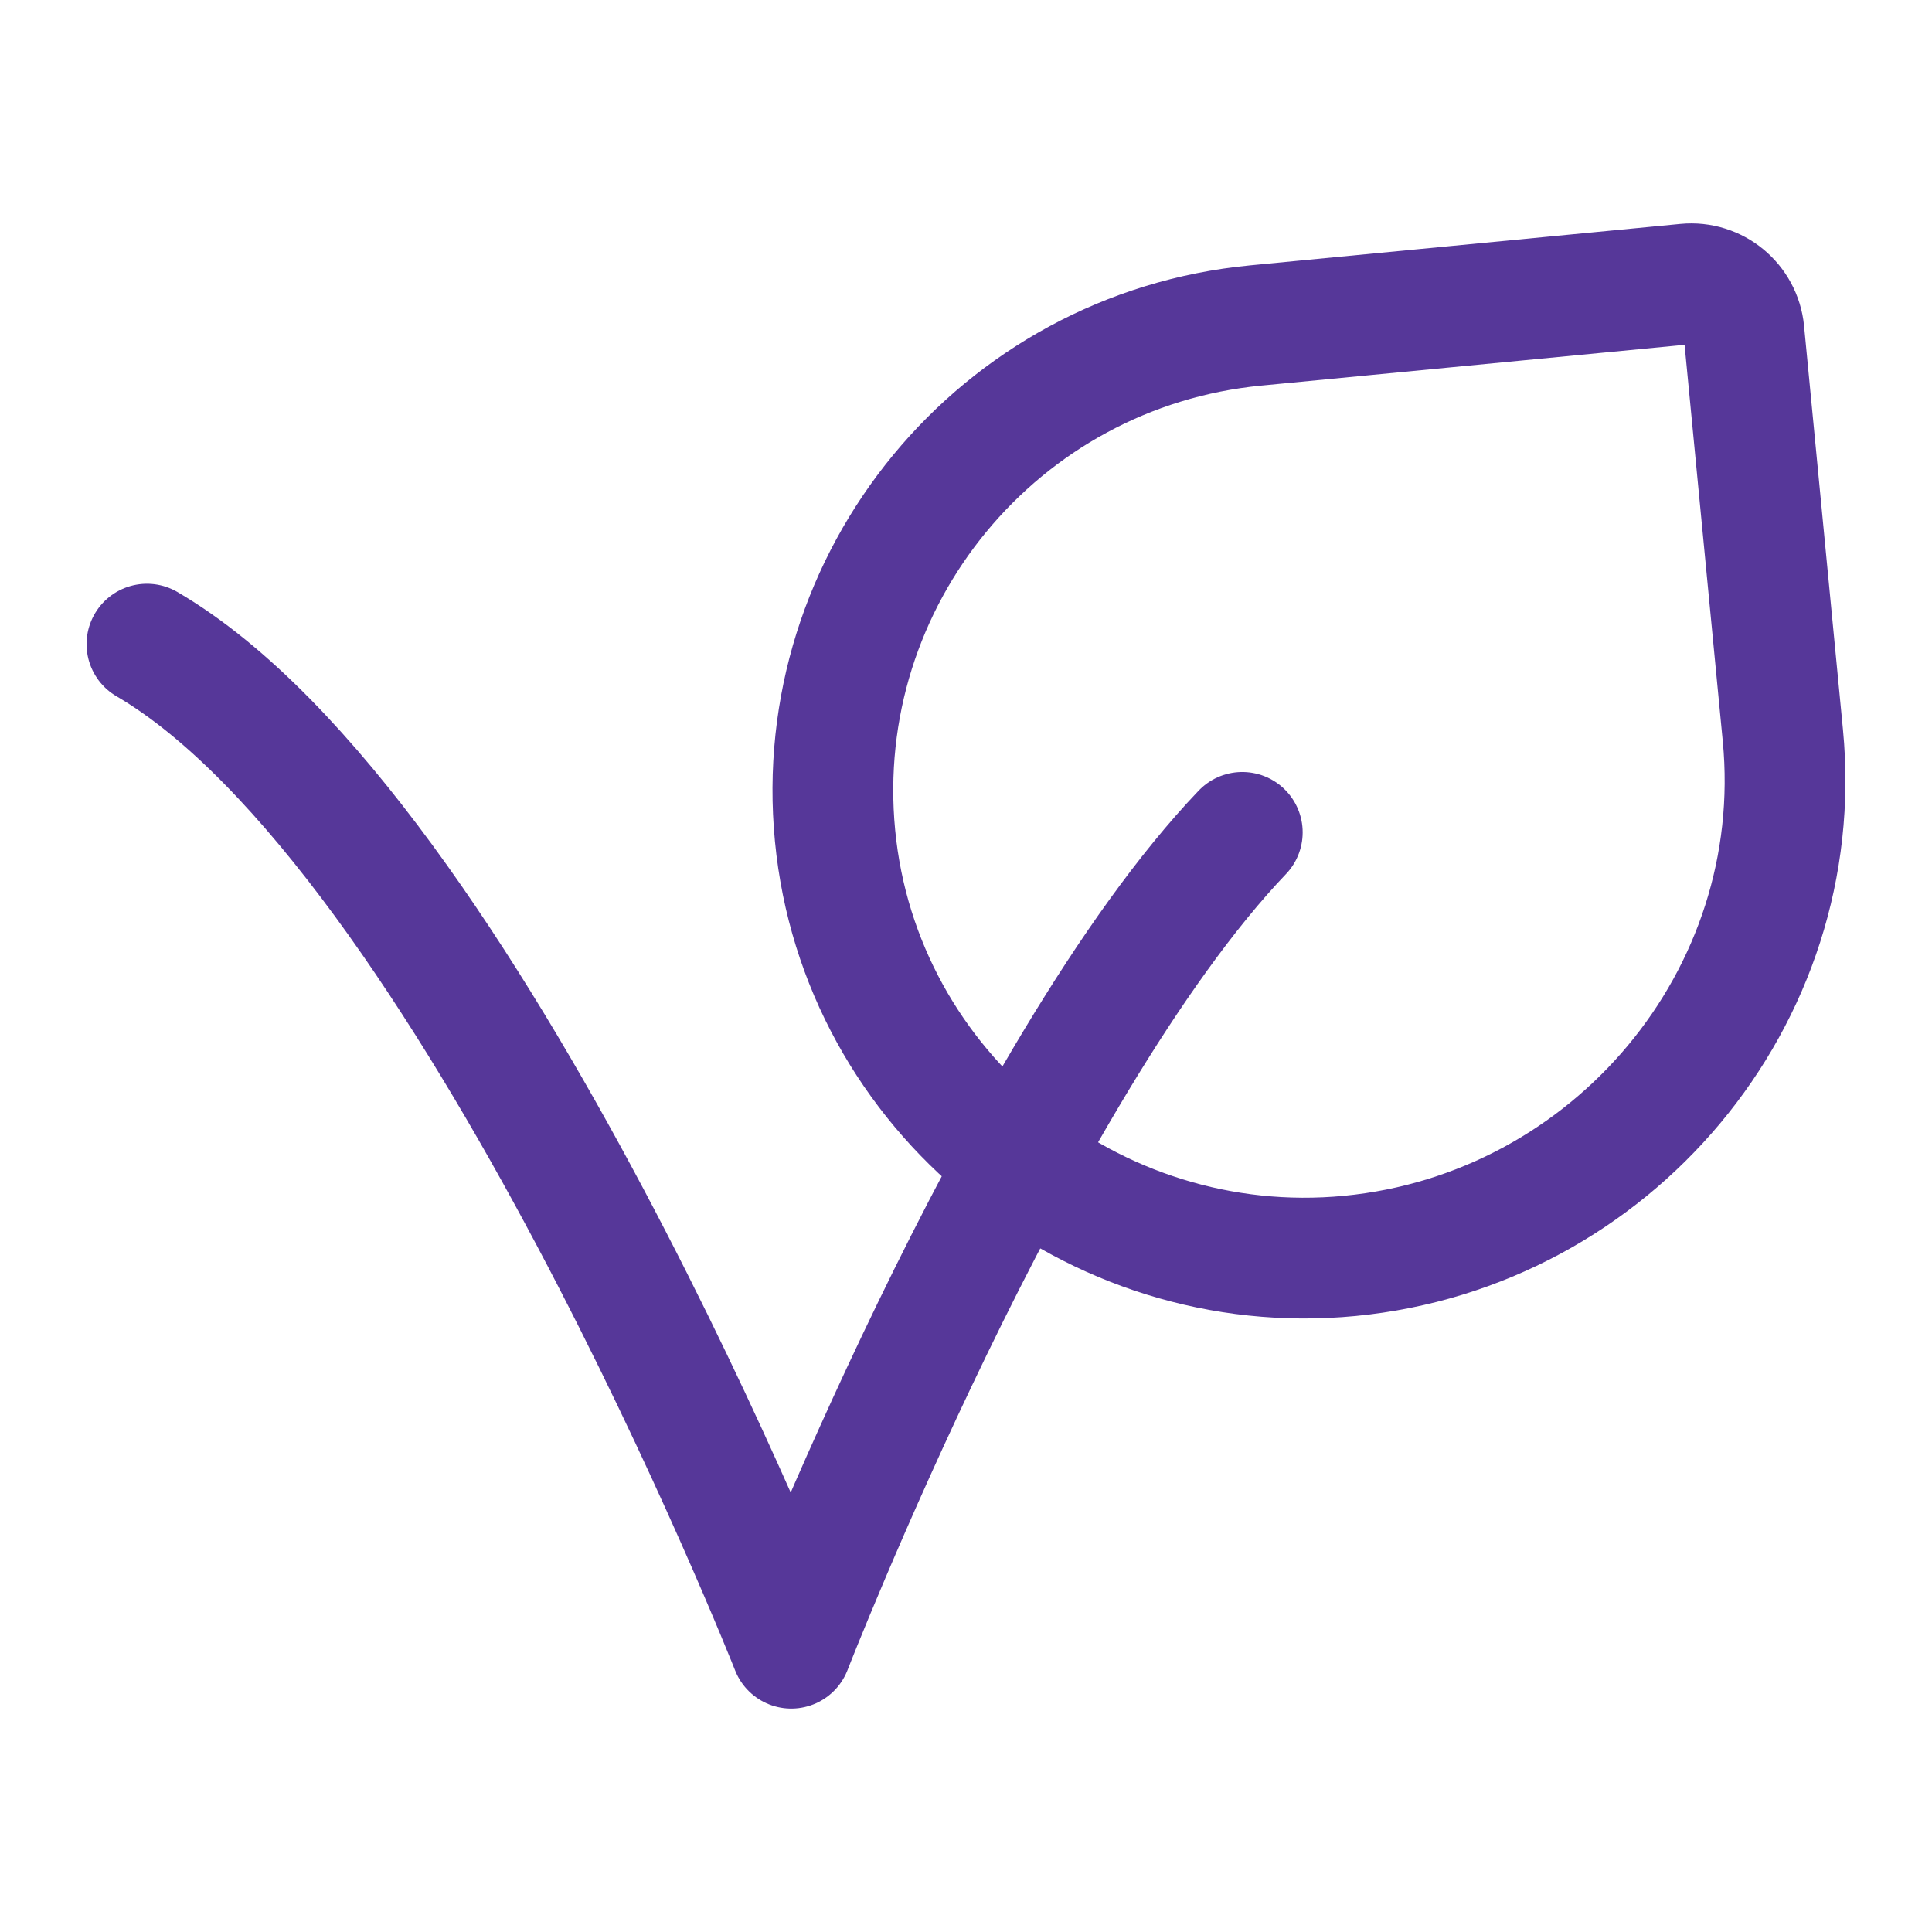
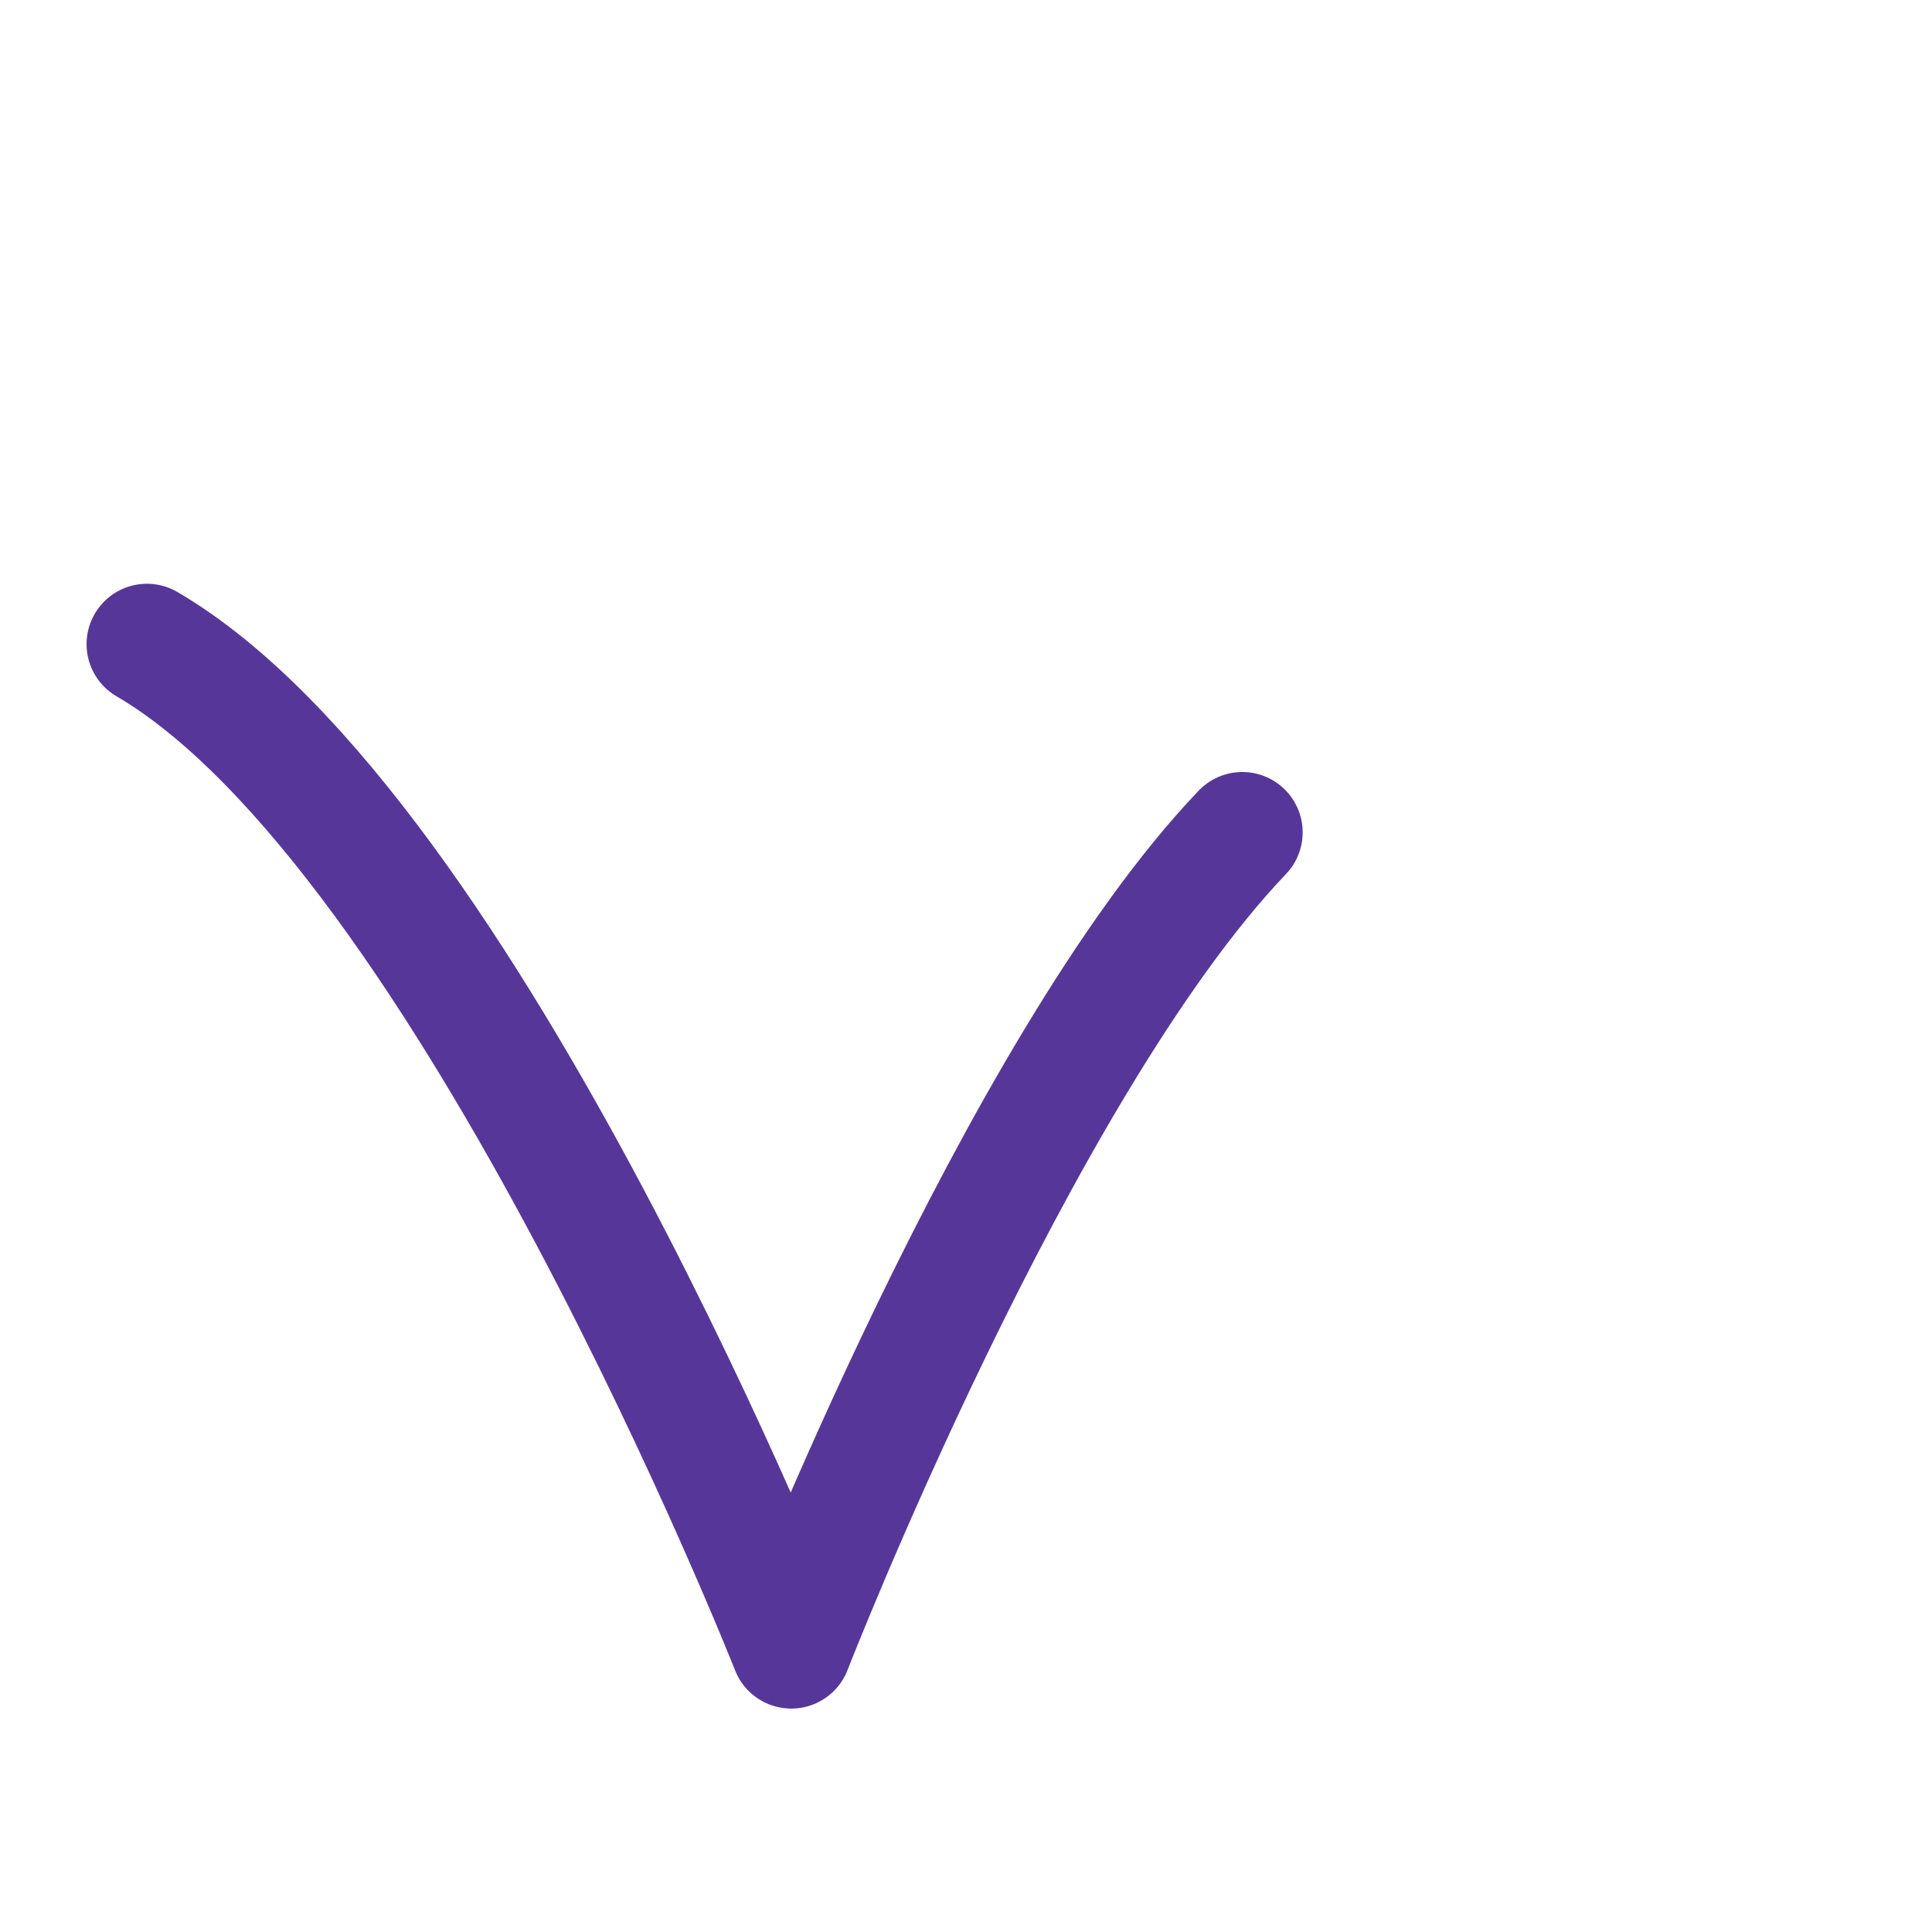
<svg xmlns="http://www.w3.org/2000/svg" viewBox="0 0 512 512" version="1.1" id="Vegan--Streamline-Iconoir">
  <defs>
    <style>
      .st0 {
        fill: none;
        stroke: #563799;
        stroke-linecap: round;
        stroke-linejoin: round;
        stroke-width: 32px;
      }
    </style>
  </defs>
  <path d="M329.22,220.59c-59.76,62.61-119.53,216.2-119.53,216.2,0,0-85.38-216.2-170.75-266.09" class="st0" />
-   <path d="M462.17,87.9l10.31,107.01c6.68,69.42-45.37,131.23-114.79,137.92-68.12,6.56-129.83-43.23-136.39-111.35-6.56-68.12,43.34-128.66,111.46-135.22l114.1-10.99c7.71-.74,14.56,4.91,15.31,12.62h0Z" class="st0" />
</svg>